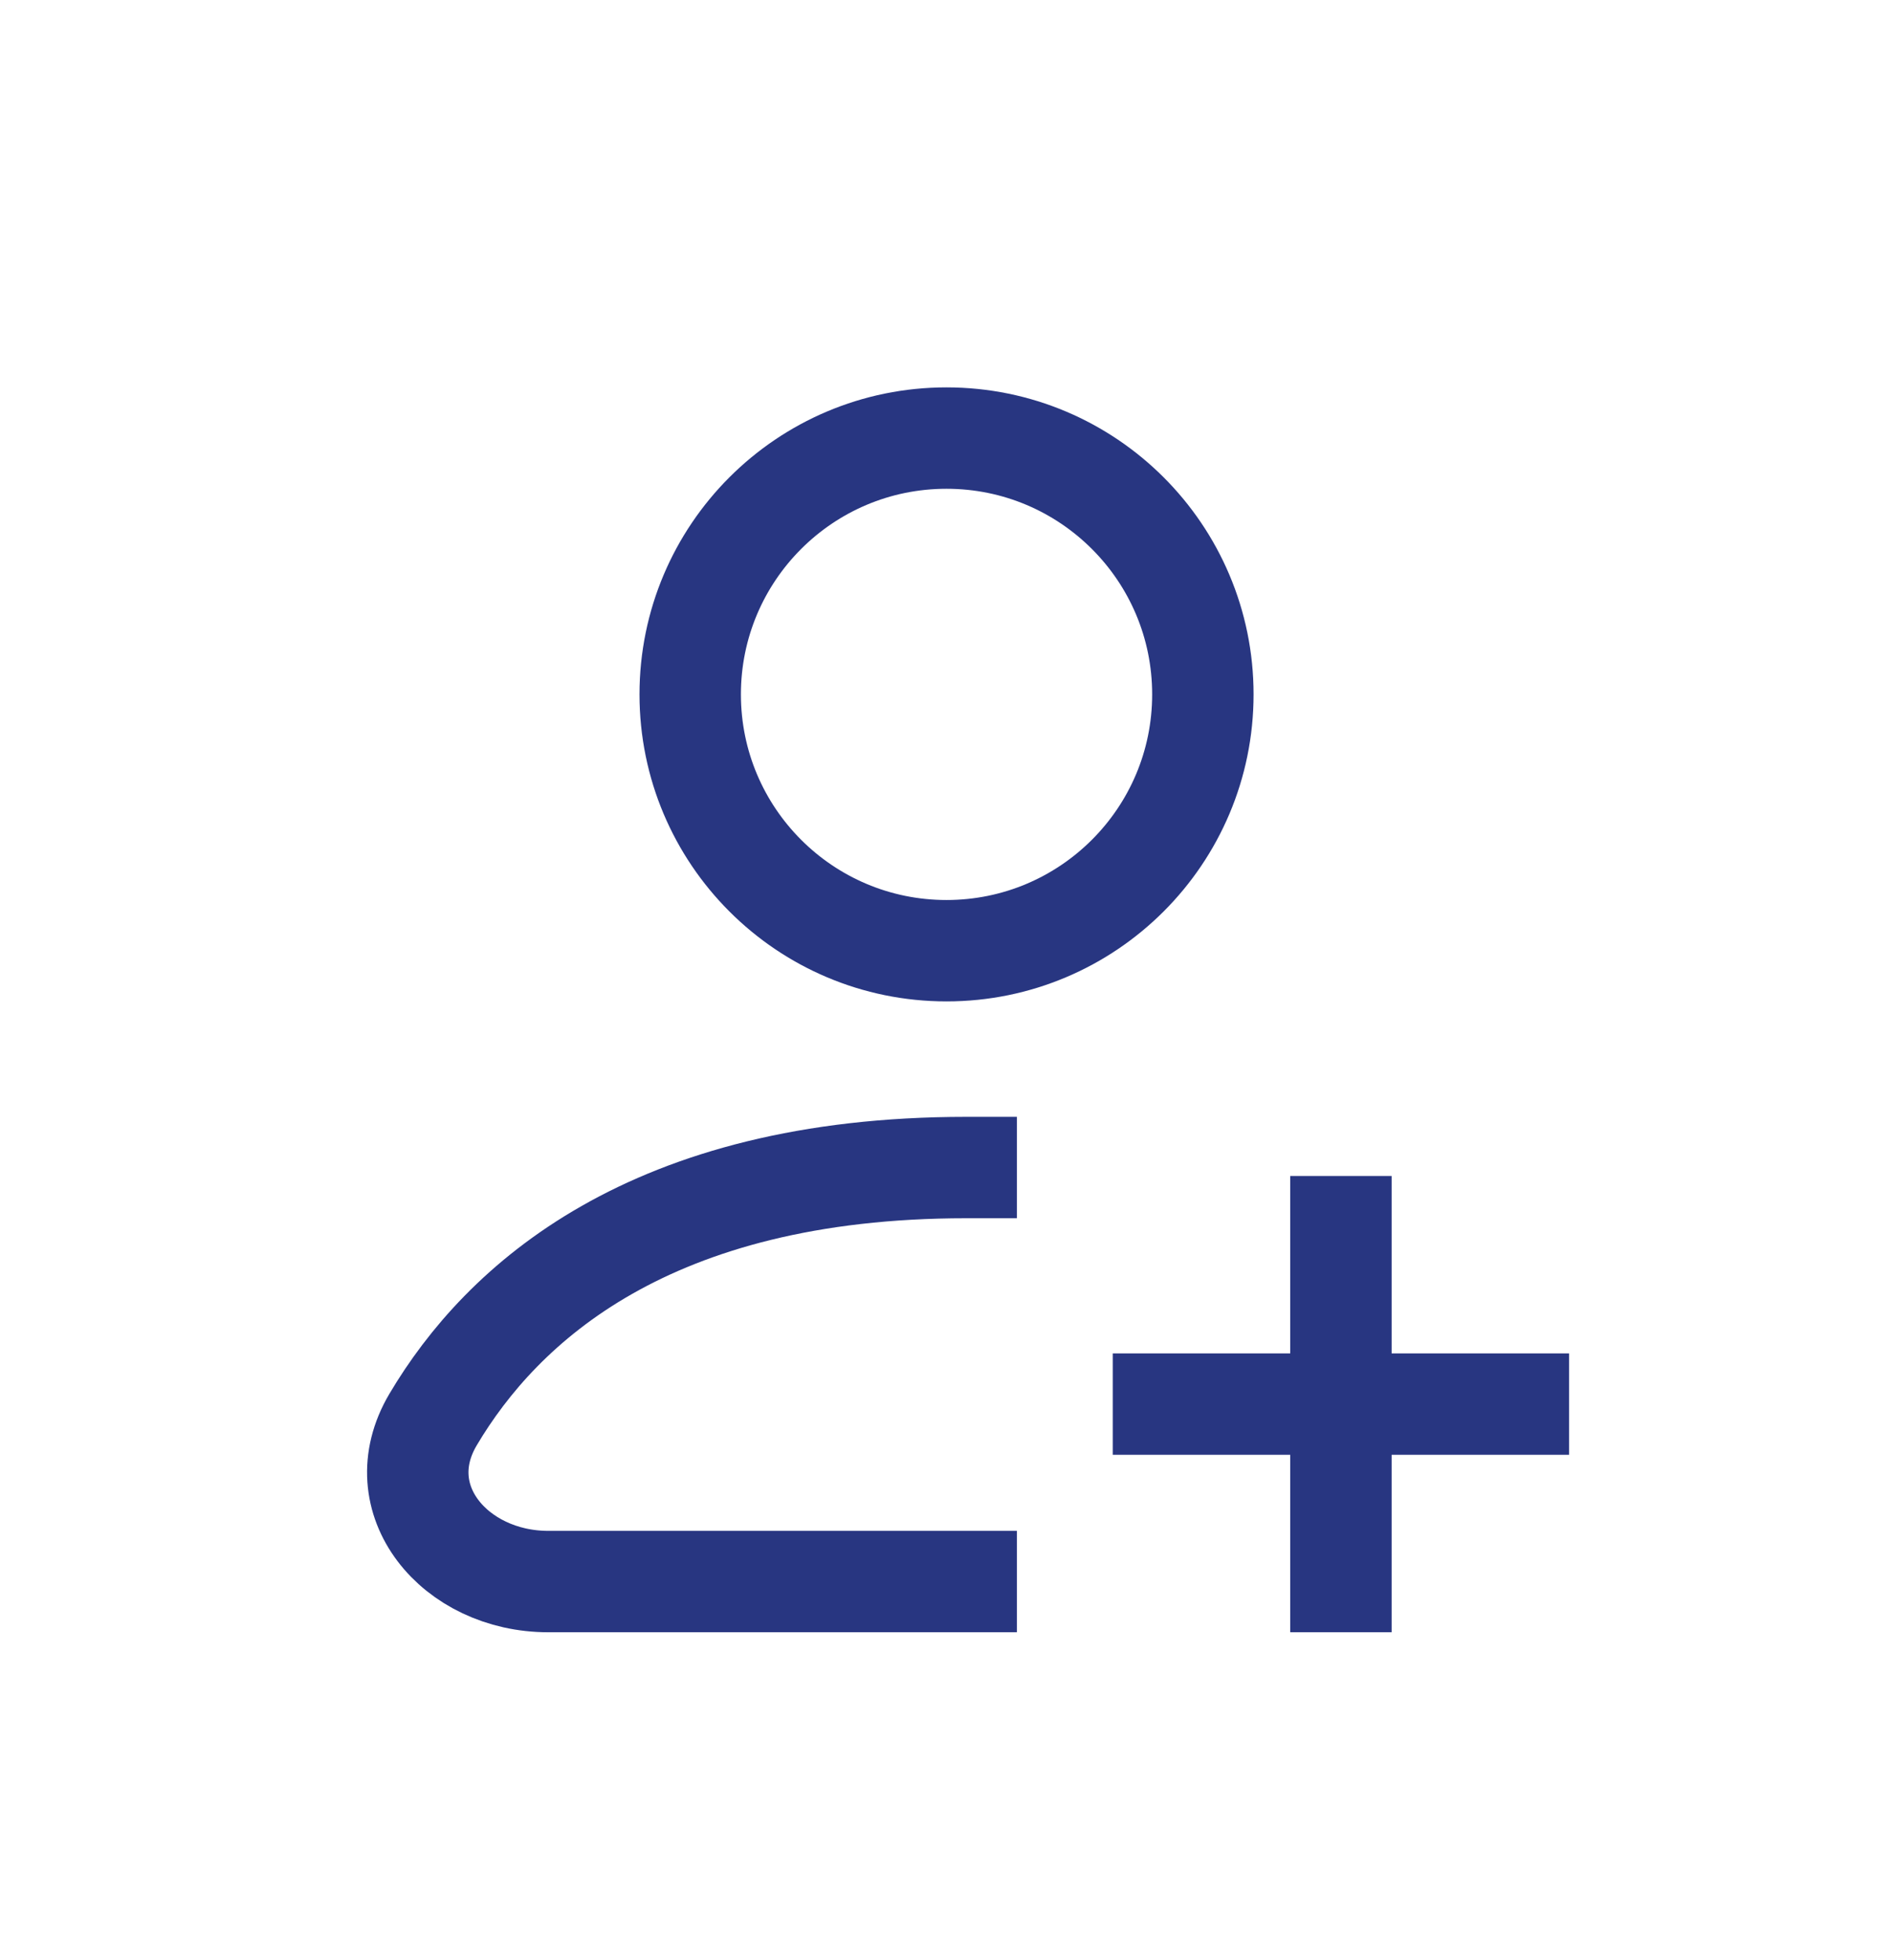
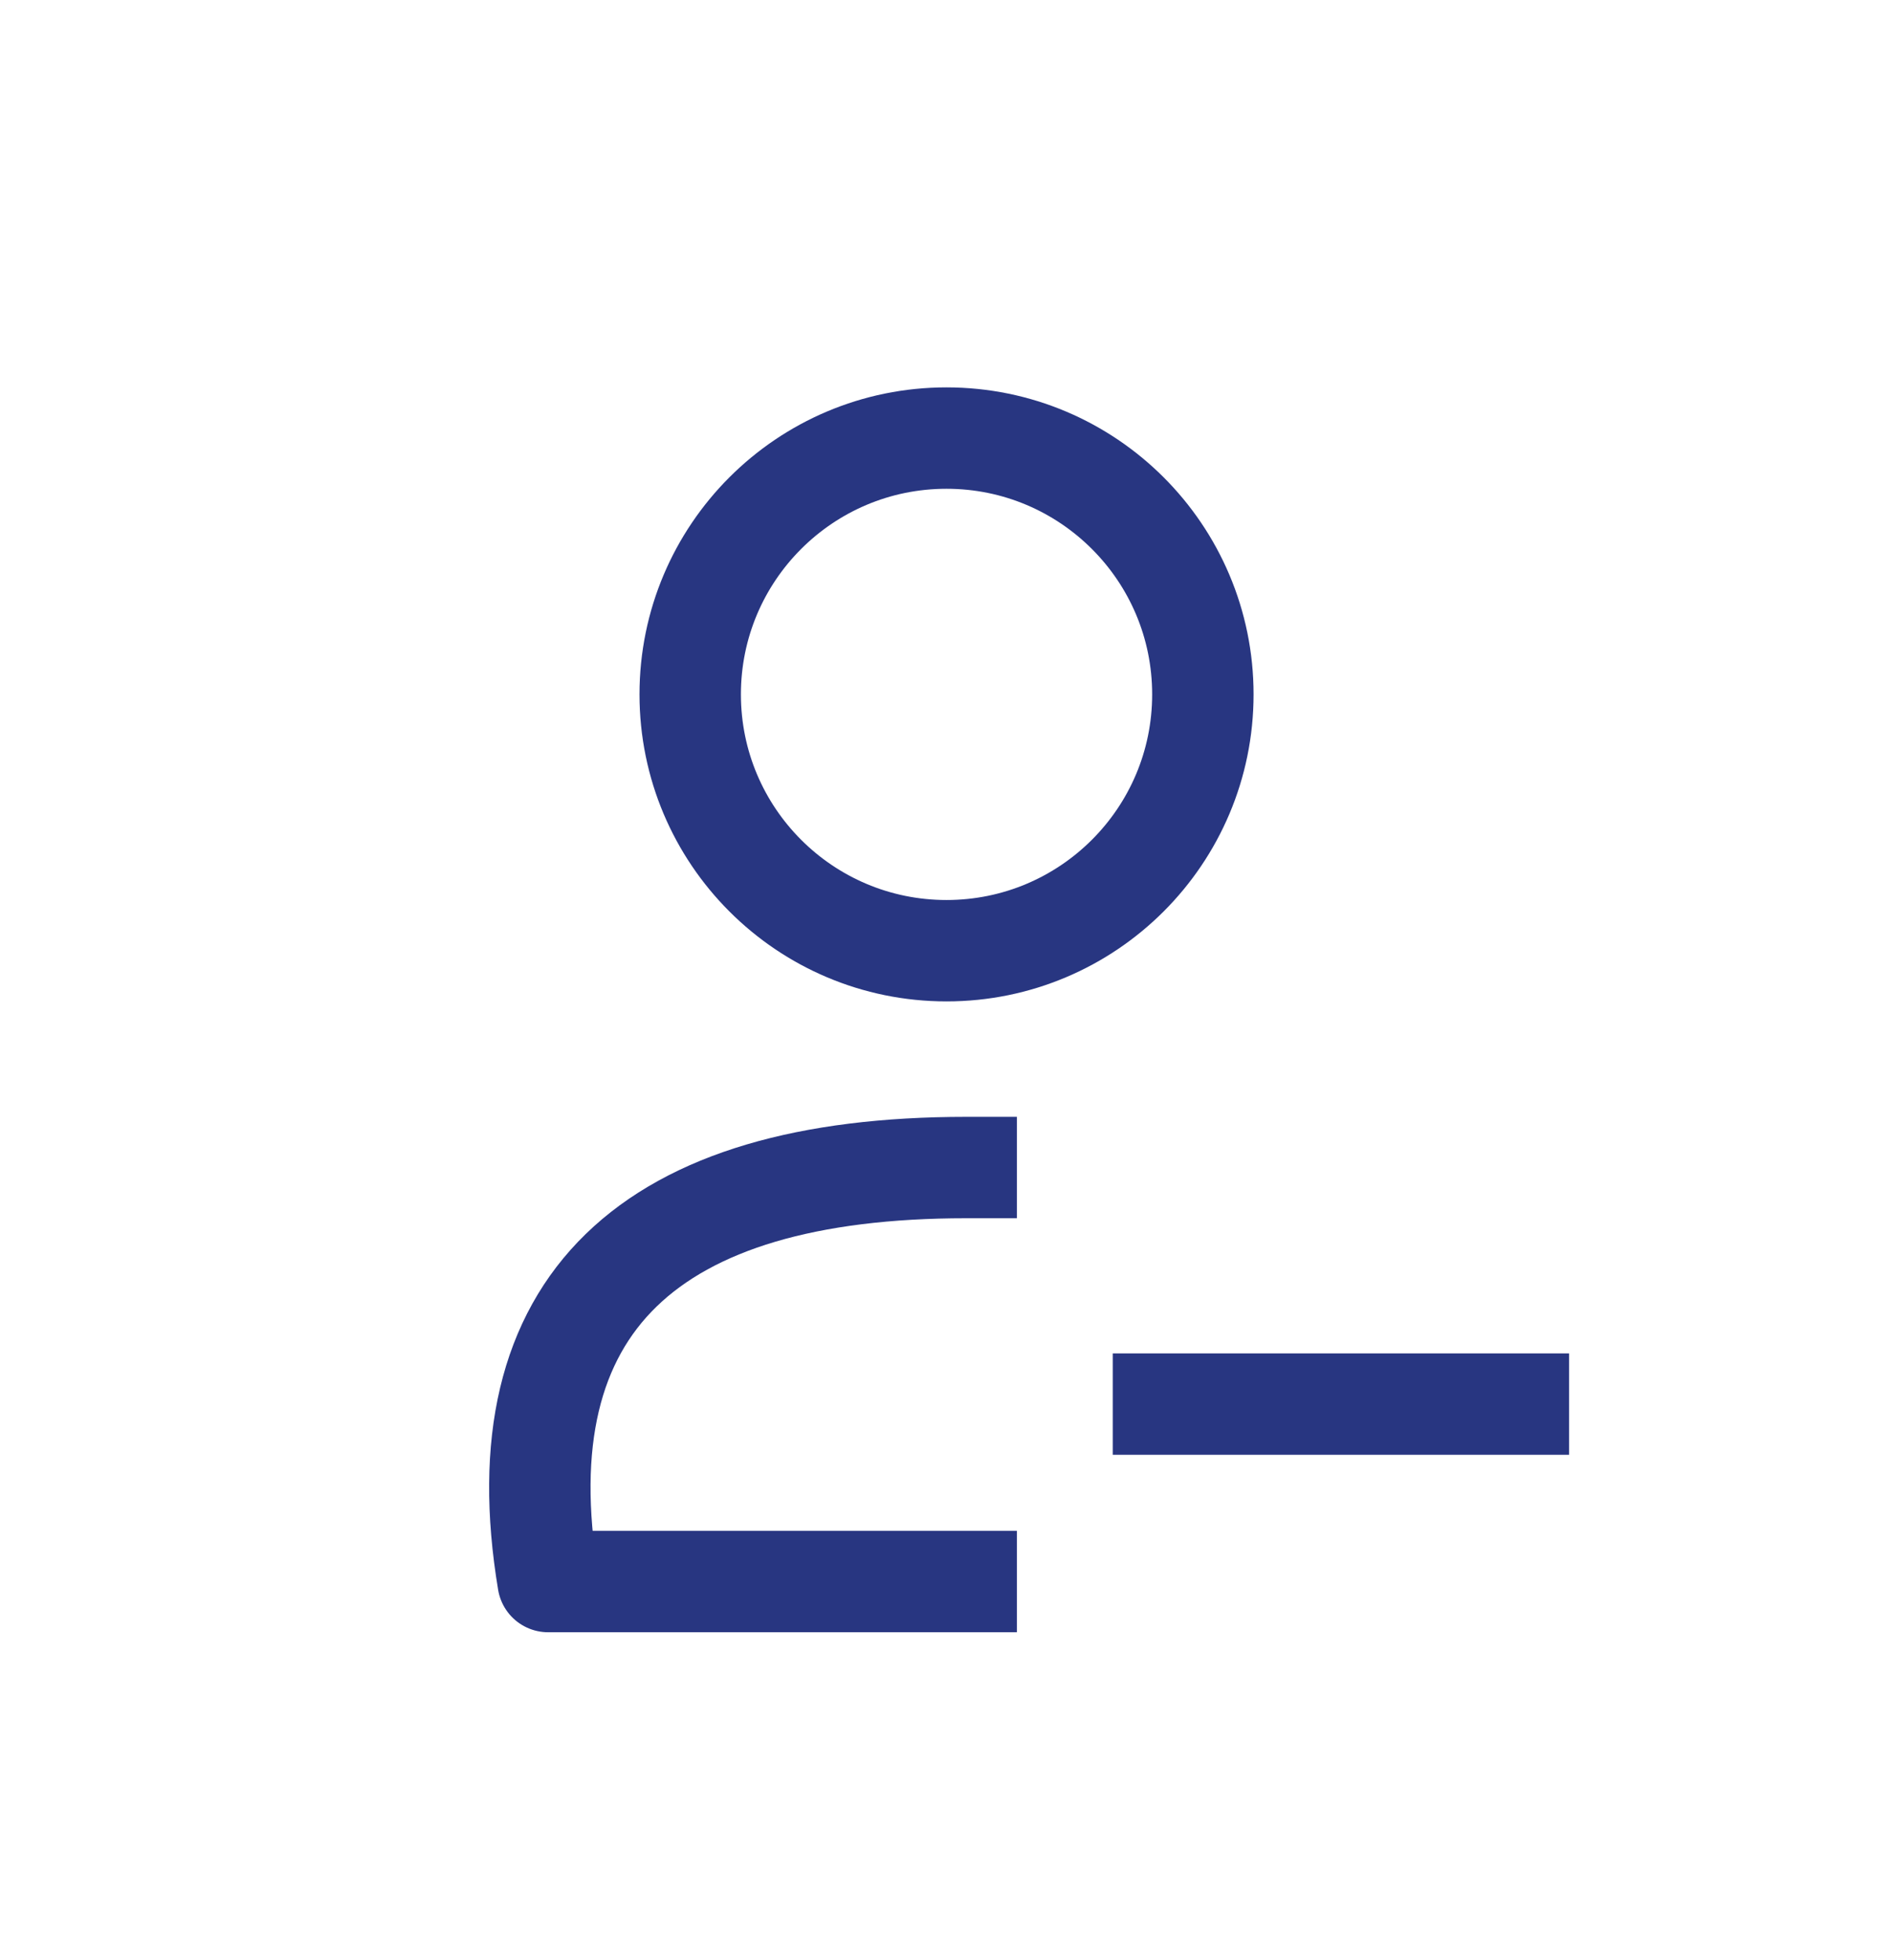
<svg xmlns="http://www.w3.org/2000/svg" width="28" height="29" viewBox="0 0 28 29" fill="none">
  <path d="M17.792 10.273C17.792 12.367 16.094 14.065 14 14.065C11.906 14.065 10.209 12.367 10.209 10.273C10.209 8.179 11.906 6.481 14 6.481C16.094 6.481 17.792 8.179 17.792 10.273Z" stroke="#283681" stroke-width="1.5" stroke-linecap="square" stroke-linejoin="round" />
-   <path d="M14.291 23.398H8.108C6.731 23.398 5.705 22.185 6.406 21.001C7.423 19.284 9.612 17.273 14.291 17.273" stroke="#283681" stroke-width="1.5" stroke-linecap="square" stroke-linejoin="round" />
-   <path d="M19.834 18.148V23.398" stroke="#283681" stroke-width="1.5" stroke-linecap="square" stroke-linejoin="round" />
+   <path d="M14.291 23.398H8.108C7.423 19.284 9.612 17.273 14.291 17.273" stroke="#283681" stroke-width="1.5" stroke-linecap="square" stroke-linejoin="round" />
  <path d="M22.459 20.773L17.209 20.773" stroke="#283681" stroke-width="1.5" stroke-linecap="square" stroke-linejoin="round" />
</svg>